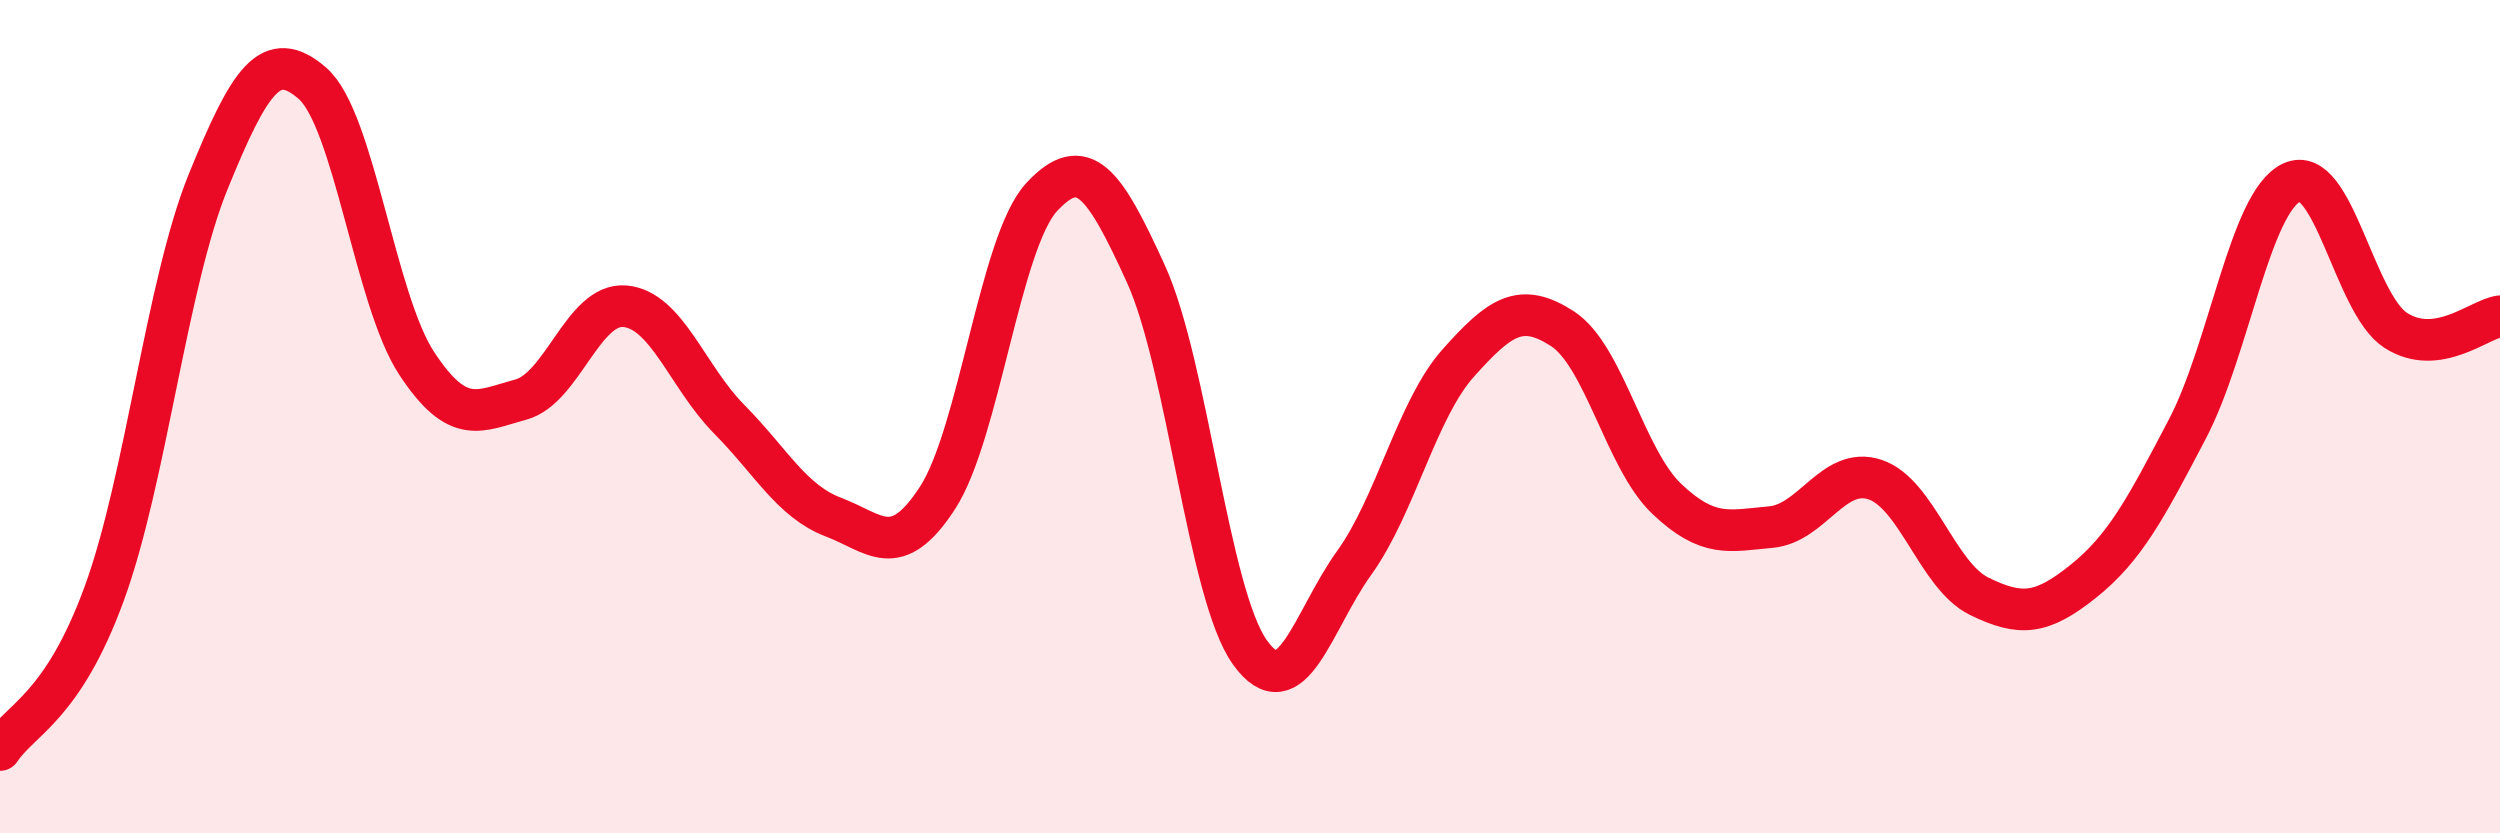
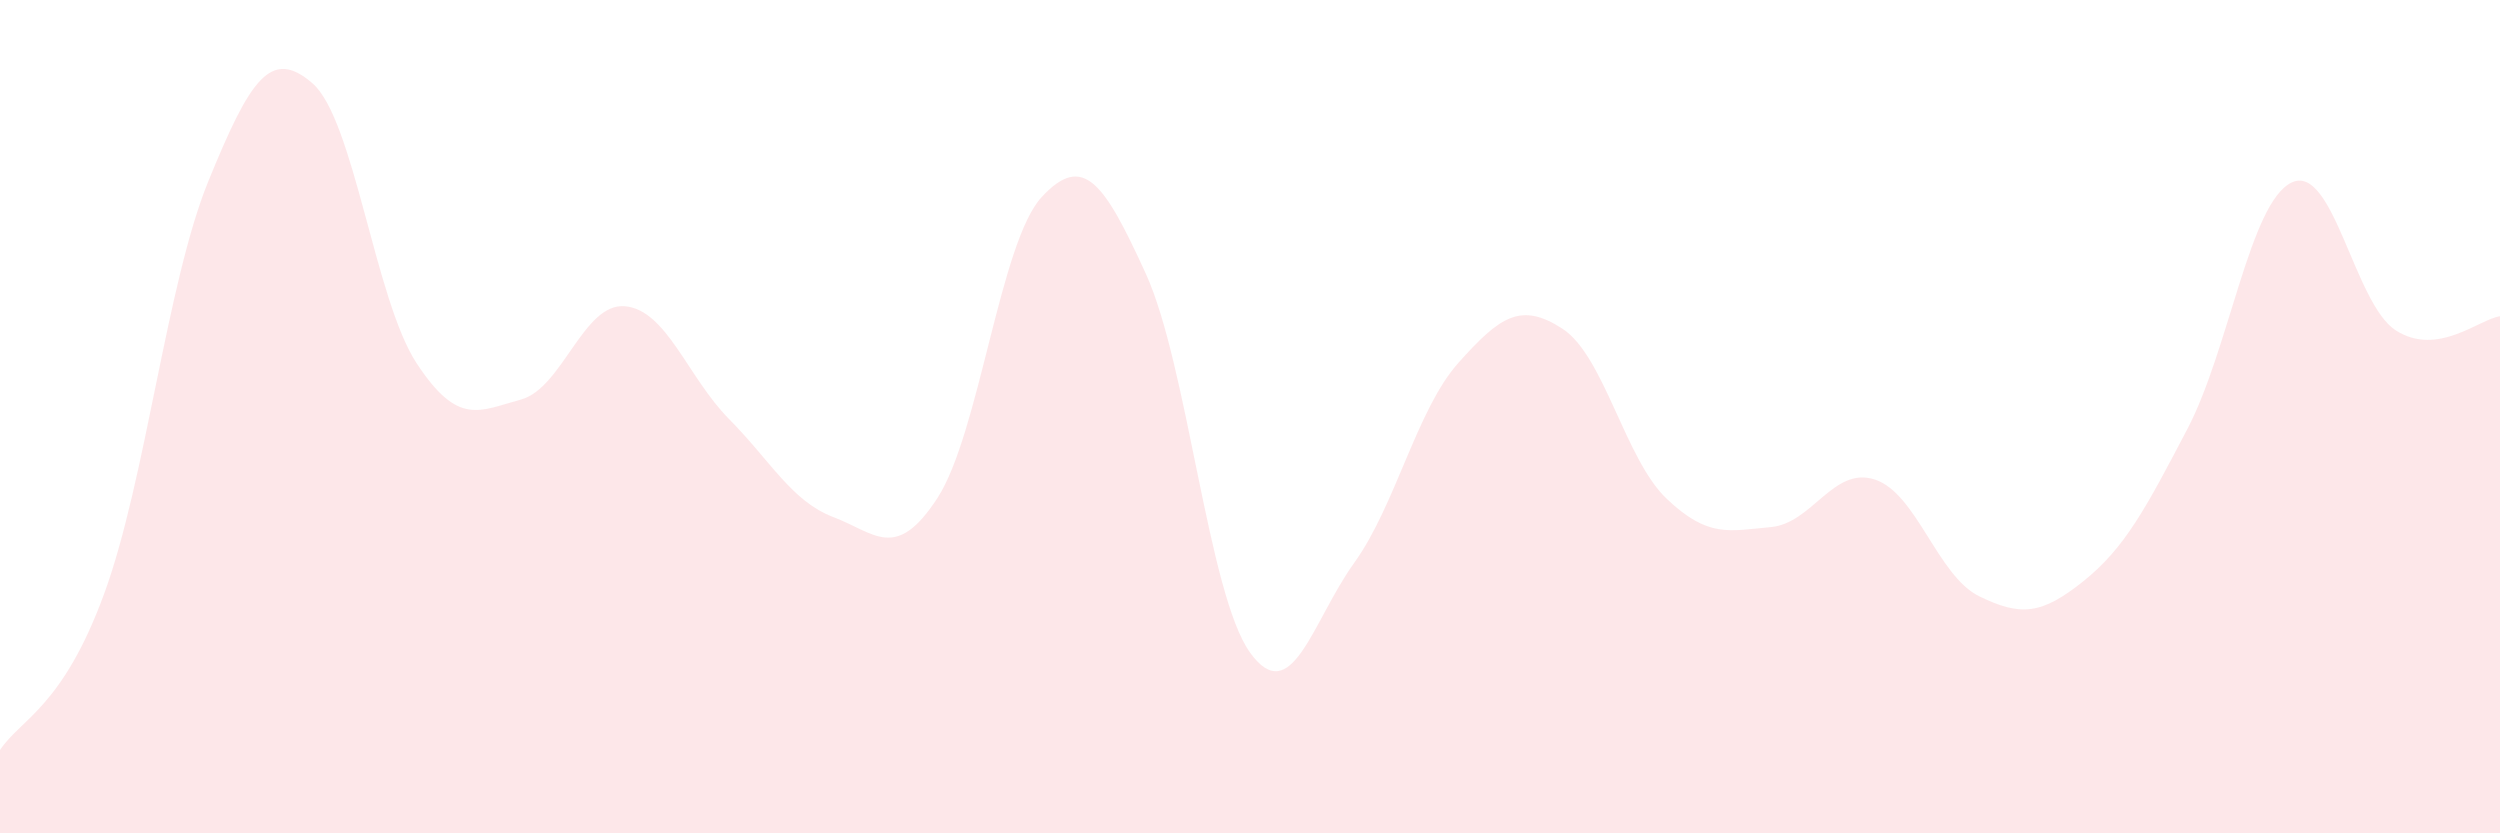
<svg xmlns="http://www.w3.org/2000/svg" width="60" height="20" viewBox="0 0 60 20">
  <path d="M 0,18 C 0.5,17.25 1.5,16.98 2.5,14.25 C 3.5,11.52 4,6.8 5,4.35 C 6,1.9 6.5,1.13 7.5,2 C 8.5,2.87 9,7.2 10,8.72 C 11,10.24 11.5,9.86 12.5,9.59 C 13.5,9.32 14,7.26 15,7.35 C 16,7.44 16.5,9.05 17.5,10.06 C 18.5,11.07 19,12.03 20,12.41 C 21,12.79 21.5,13.49 22.5,11.95 C 23.5,10.41 24,5.81 25,4.73 C 26,3.65 26.5,4.38 27.5,6.57 C 28.5,8.76 29,14.27 30,15.66 C 31,17.05 31.5,14.9 32.5,13.51 C 33.5,12.12 34,9.83 35,8.71 C 36,7.59 36.5,7.24 37.5,7.89 C 38.5,8.54 39,11.02 40,11.97 C 41,12.92 41.5,12.74 42.5,12.65 C 43.5,12.56 44,11.18 45,11.51 C 46,11.84 46.5,13.82 47.5,14.31 C 48.5,14.8 49,14.75 50,13.95 C 51,13.15 51.5,12.2 52.5,10.29 C 53.5,8.38 54,4.85 55,4.38 C 56,3.91 56.5,7.29 57.5,7.93 C 58.5,8.57 59.5,7.66 60,7.59L60 20L0 20Z" fill="#EB0A25" opacity="0.1" stroke-linecap="round" stroke-linejoin="round" />
-   <path d="M 0,18 C 0.5,17.25 1.5,16.98 2.5,14.25 C 3.5,11.52 4,6.8 5,4.35 C 6,1.9 6.5,1.13 7.5,2 C 8.5,2.87 9,7.2 10,8.72 C 11,10.24 11.5,9.86 12.5,9.59 C 13.5,9.32 14,7.26 15,7.35 C 16,7.44 16.5,9.05 17.5,10.06 C 18.5,11.07 19,12.03 20,12.41 C 21,12.79 21.5,13.49 22.5,11.95 C 23.5,10.41 24,5.81 25,4.73 C 26,3.65 26.5,4.38 27.5,6.57 C 28.5,8.76 29,14.27 30,15.66 C 31,17.05 31.5,14.9 32.5,13.51 C 33.5,12.12 34,9.83 35,8.71 C 36,7.59 36.5,7.24 37.5,7.89 C 38.5,8.54 39,11.02 40,11.97 C 41,12.92 41.5,12.74 42.5,12.65 C 43.5,12.56 44,11.18 45,11.51 C 46,11.84 46.5,13.82 47.5,14.31 C 48.5,14.8 49,14.75 50,13.95 C 51,13.15 51.5,12.2 52.5,10.29 C 53.5,8.38 54,4.85 55,4.38 C 56,3.91 56.5,7.29 57.5,7.93 C 58.5,8.57 59.5,7.66 60,7.59" stroke="#EB0A25" stroke-width="1" fill="none" stroke-linecap="round" stroke-linejoin="round" />
</svg>